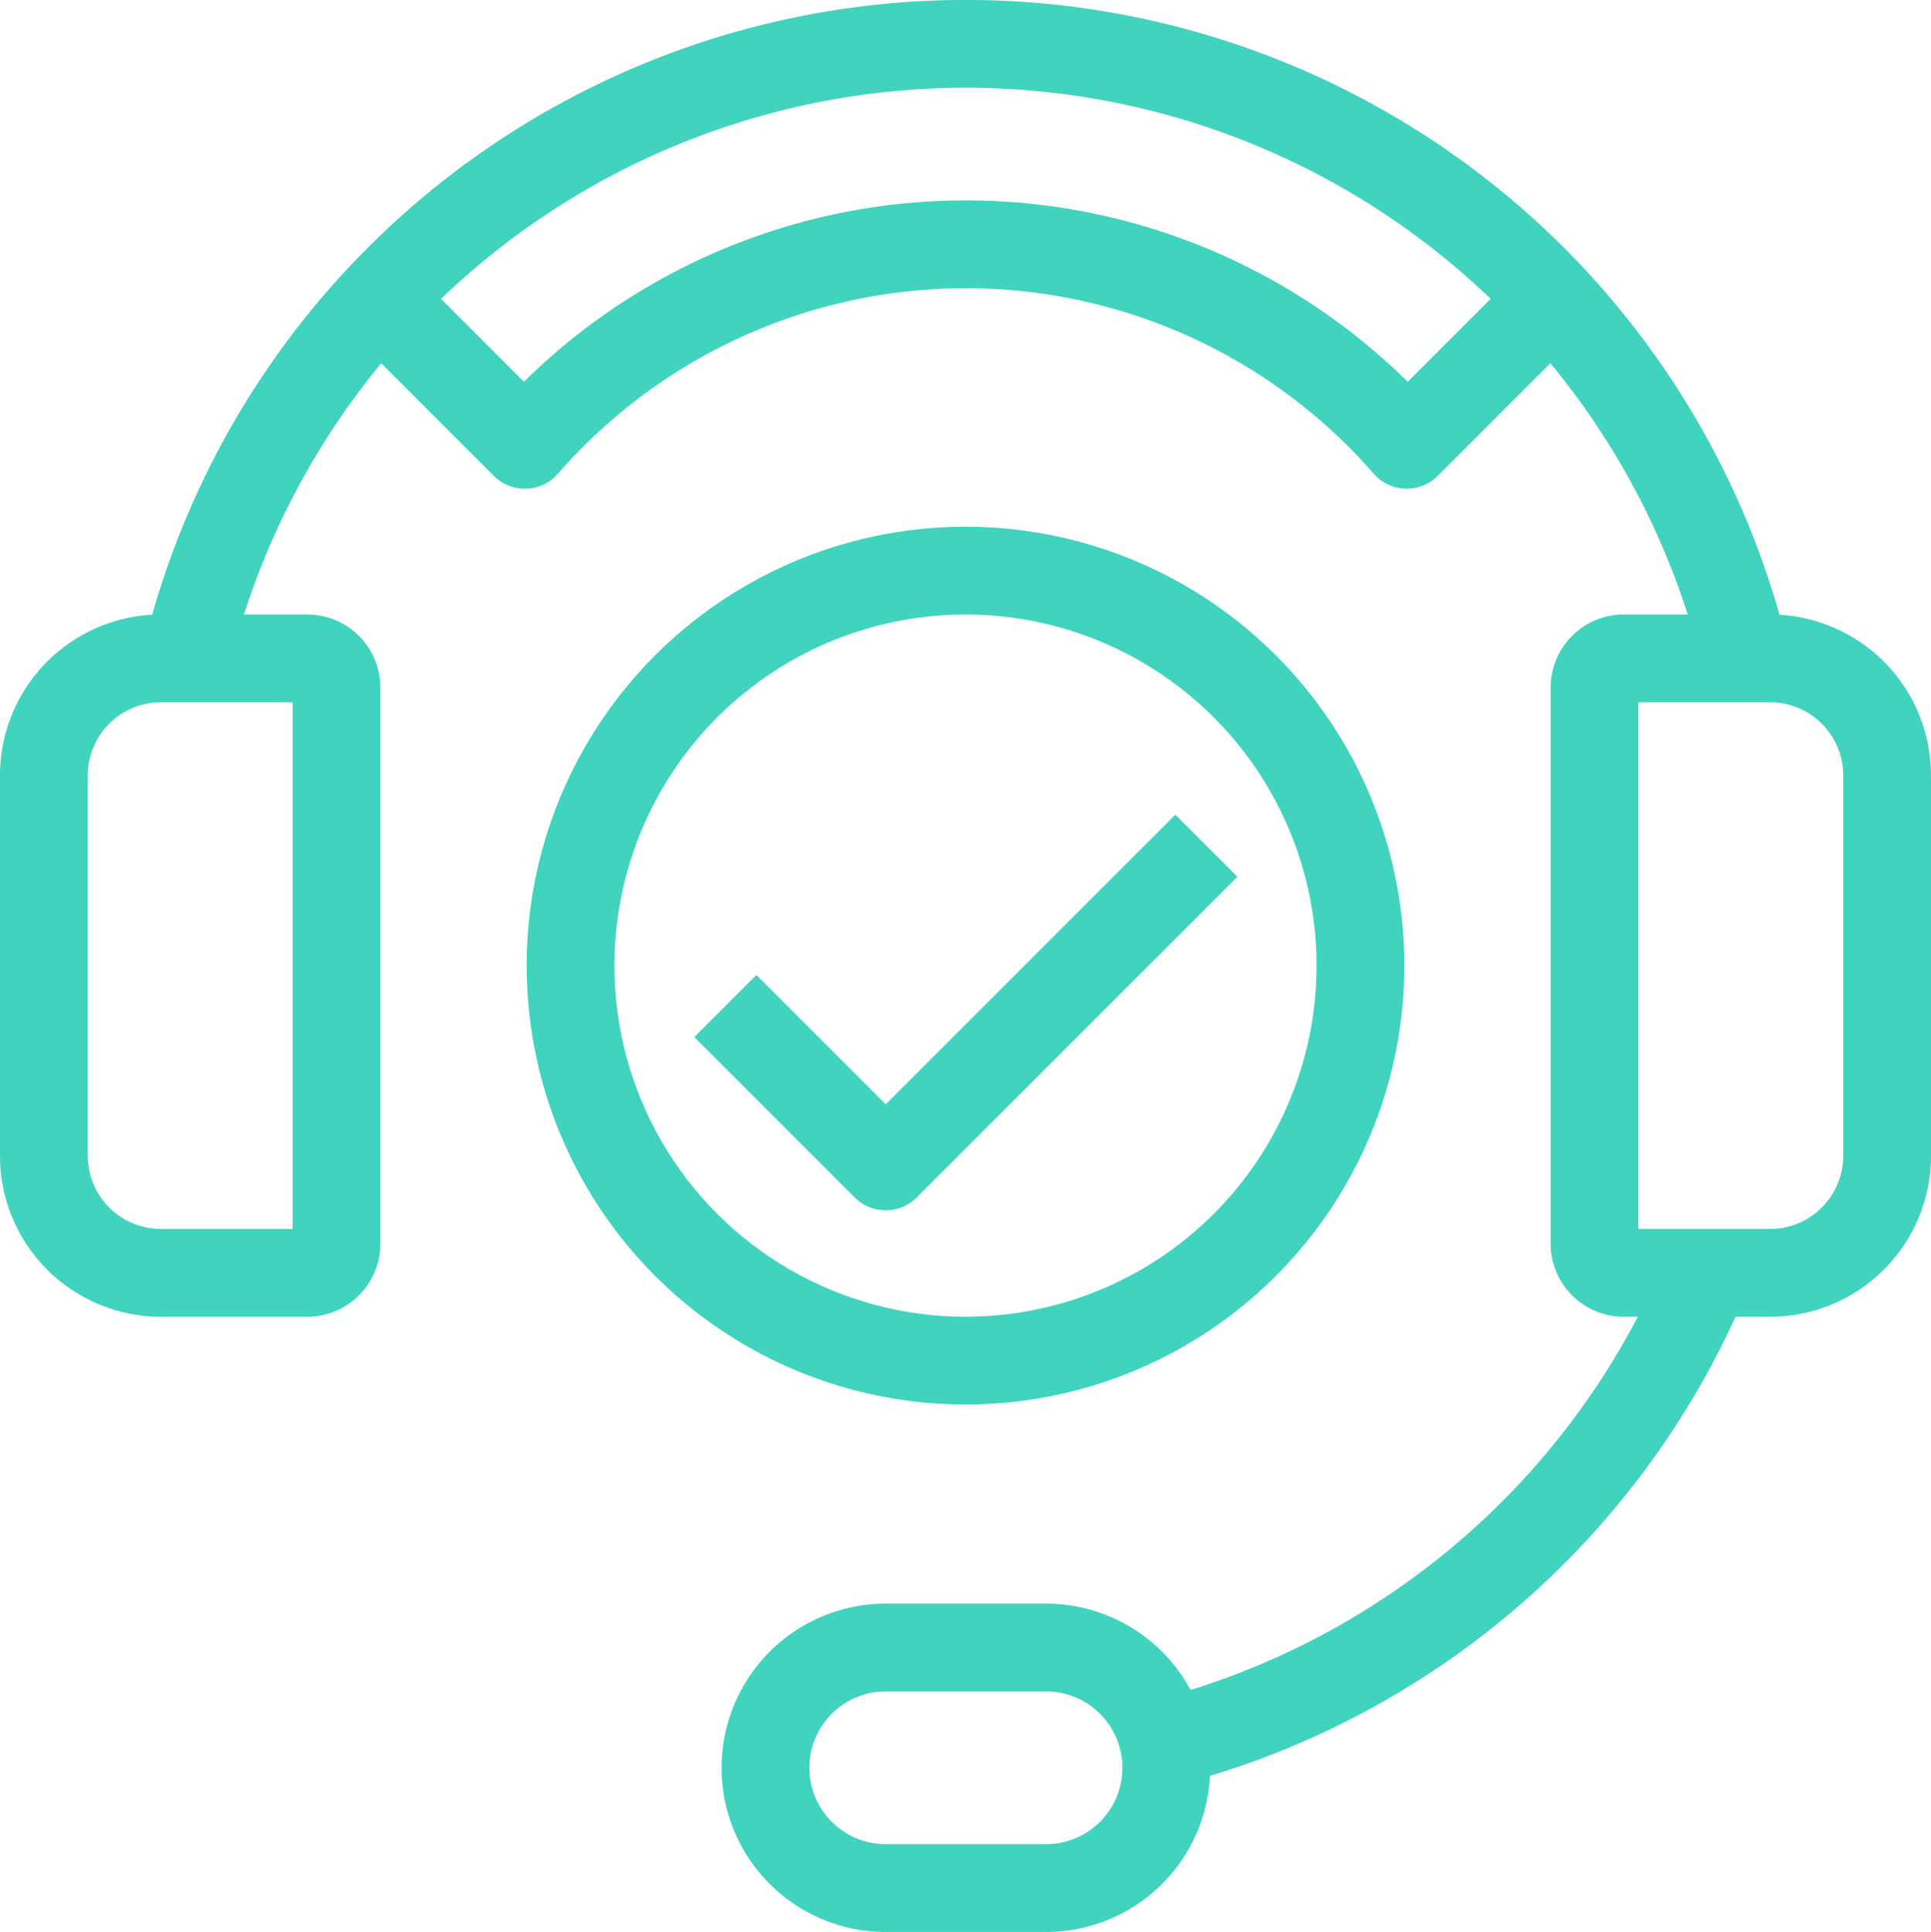
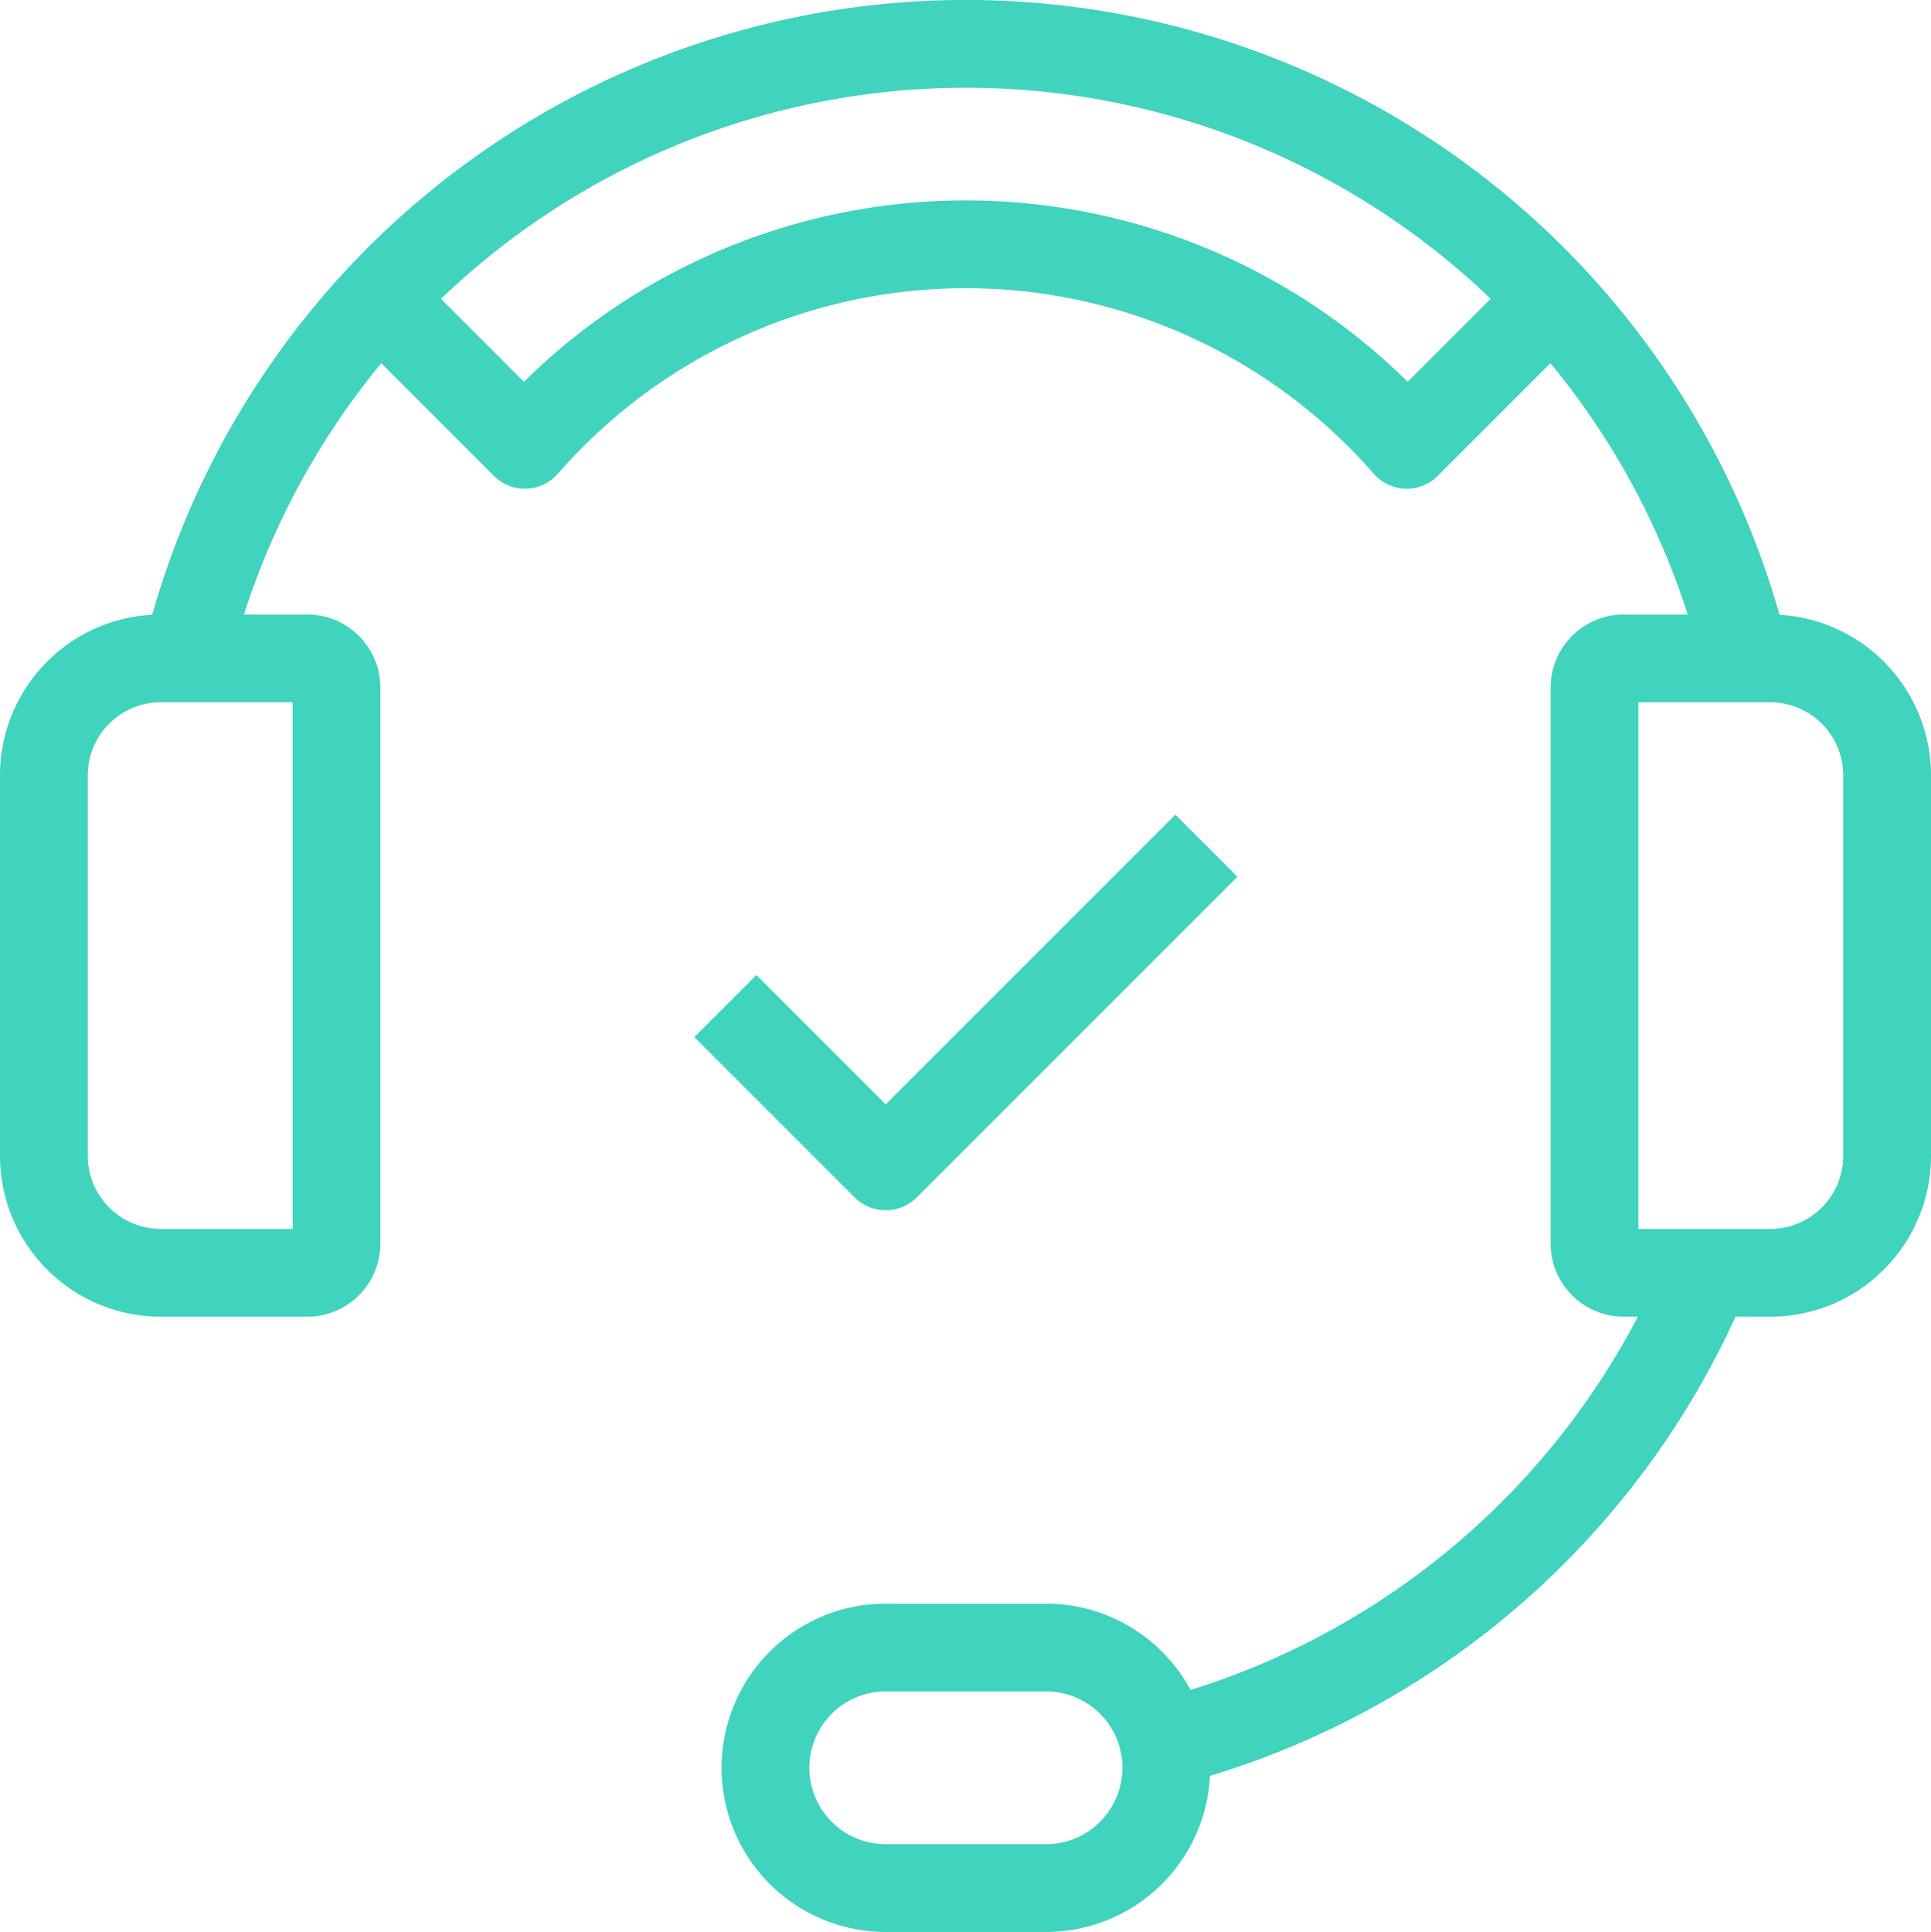
<svg xmlns="http://www.w3.org/2000/svg" width="66" height="66.025" viewBox="0 0 66 66.025">
  <g id="Grupo_235" data-name="Grupo 235" transform="translate(-614 -454.5)">
    <path id="Caminho_1072" data-name="Caminho 1072" d="M661.795,487a27.465,27.465,0,0,1-18.357,15.6" transform="translate(10.34 11.473)" fill="none" stroke="#40d3be" stroke-linejoin="round" stroke-width="3" />
    <path id="Caminho_1073" data-name="Caminho 1073" d="M619.13,476.554a27.41,27.41,0,0,1,53.077-.005" transform="translate(1.343)" fill="none" stroke="#40d3be" stroke-linejoin="round" stroke-width="3" />
    <path id="Retângulo_431" data-name="Retângulo 431" d="M4,0H9a1,1,0,0,1,1,1V20a1,1,0,0,1-1,1H4a4,4,0,0,1-4-4V4A4,4,0,0,1,4,0Z" transform="translate(615.5 477)" fill="none" stroke="#40d3be" stroke-linejoin="round" stroke-width="3" />
    <path id="Retângulo_432" data-name="Retângulo 432" d="M1,0H6a4,4,0,0,1,4,4V17a4,4,0,0,1-4,4H1a1,1,0,0,1-1-1V1A1,1,0,0,1,1,0Z" transform="translate(668.5 477)" fill="none" stroke="#40d3be" stroke-linejoin="round" stroke-width="3" />
-     <path id="Caminho_1074" data-name="Caminho 1074" d="M643.091,504.221h-5.48a4.11,4.11,0,0,1-4.11-4.11h0a4.11,4.11,0,0,1,4.11-4.11h5.48a4.11,4.11,0,0,1,4.11,4.11h0A4.11,4.11,0,0,1,643.091,504.221Z" transform="translate(6.662 14.804)" fill="none" stroke="#40d3be" stroke-linejoin="round" stroke-width="3" />
+     <path id="Caminho_1074" data-name="Caminho 1074" d="M643.091,504.221h-5.48a4.11,4.11,0,0,1-4.11-4.11h0a4.11,4.11,0,0,1,4.11-4.11h5.48a4.11,4.11,0,0,1,4.11,4.11A4.11,4.11,0,0,1,643.091,504.221Z" transform="translate(6.662 14.804)" fill="none" stroke="#40d3be" stroke-linejoin="round" stroke-width="3" />
    <path id="Caminho_1075" data-name="Caminho 1075" d="M664.6,462.37l-5.48,5.48a20,20,0,0,0-30.142,0l-5.48-5.48" transform="translate(2.961 1.851)" fill="none" stroke="#40d3be" stroke-linejoin="round" stroke-width="3" />
    <path id="Caminho_1076" data-name="Caminho 1076" d="M632.5,481.48l5.48,5.48L648.941,476" transform="translate(6.292 7.402)" fill="none" stroke="#40d3be" stroke-linejoin="round" stroke-width="3" />
-     <circle id="Elipse_6" data-name="Elipse 6" cx="13.5" cy="13.5" r="13.5" transform="translate(633.5 474)" fill="none" stroke="#40d3be" stroke-linejoin="round" stroke-width="3" />
  </g>
</svg>